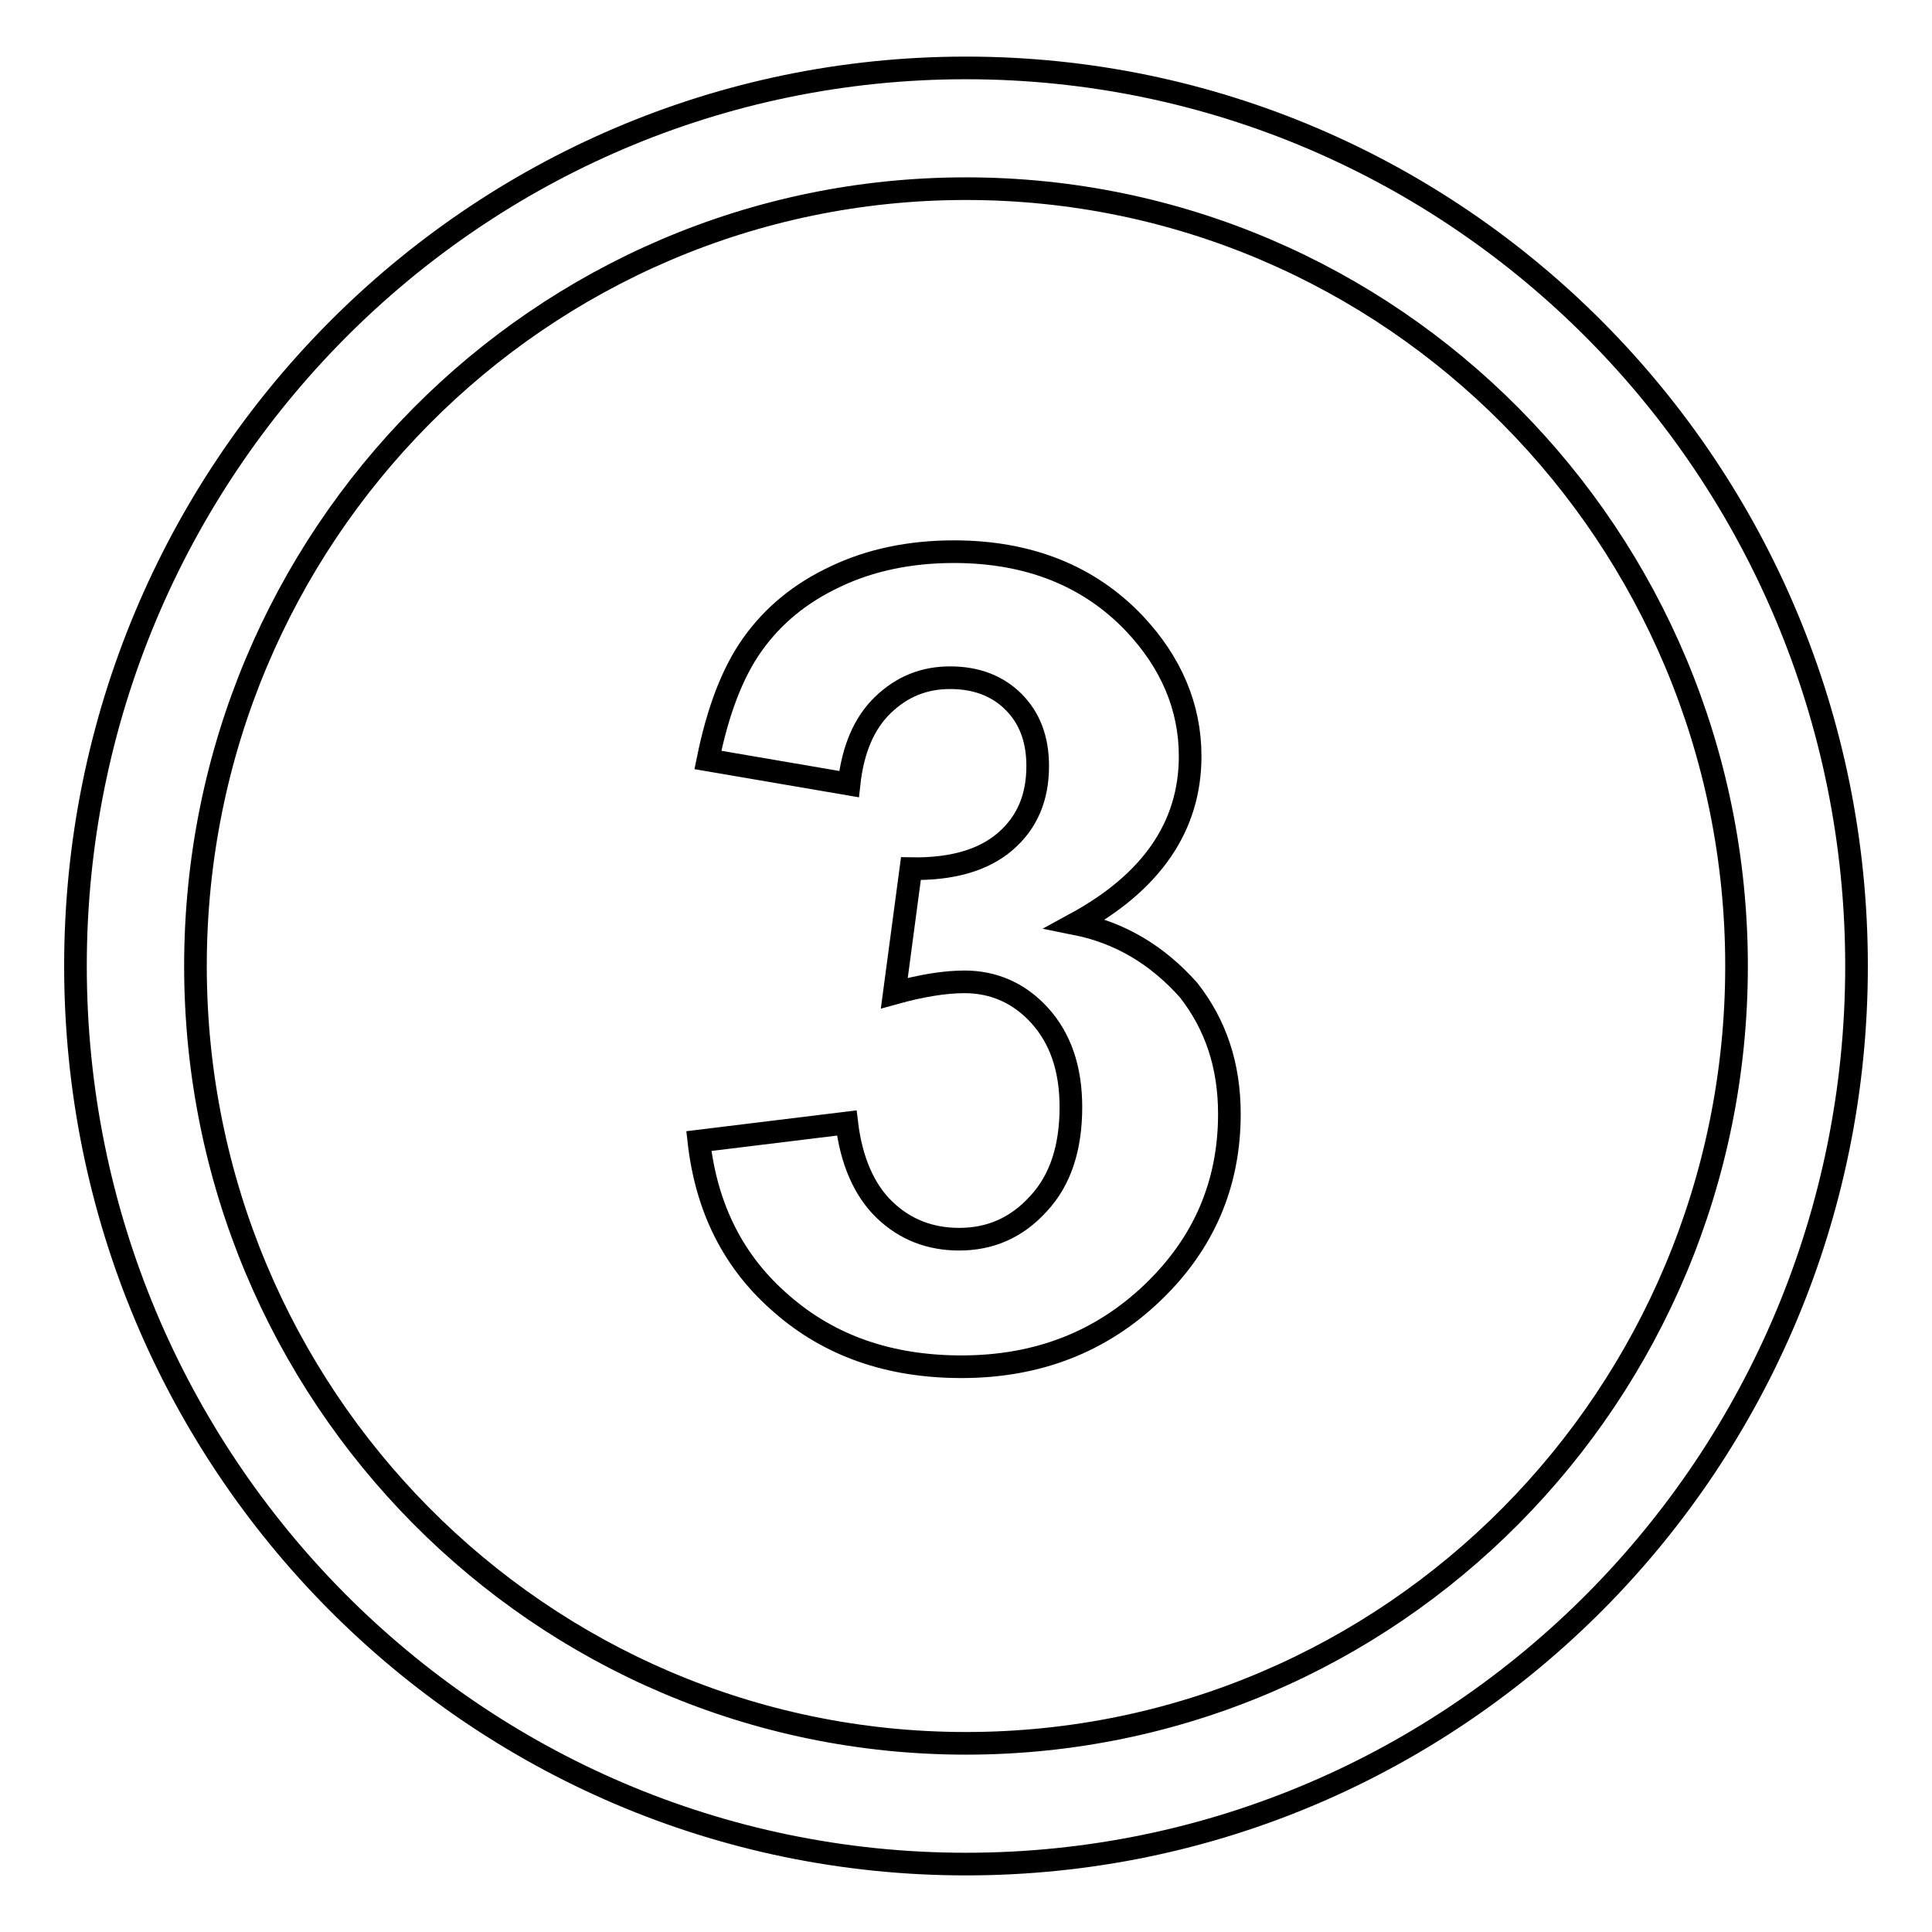
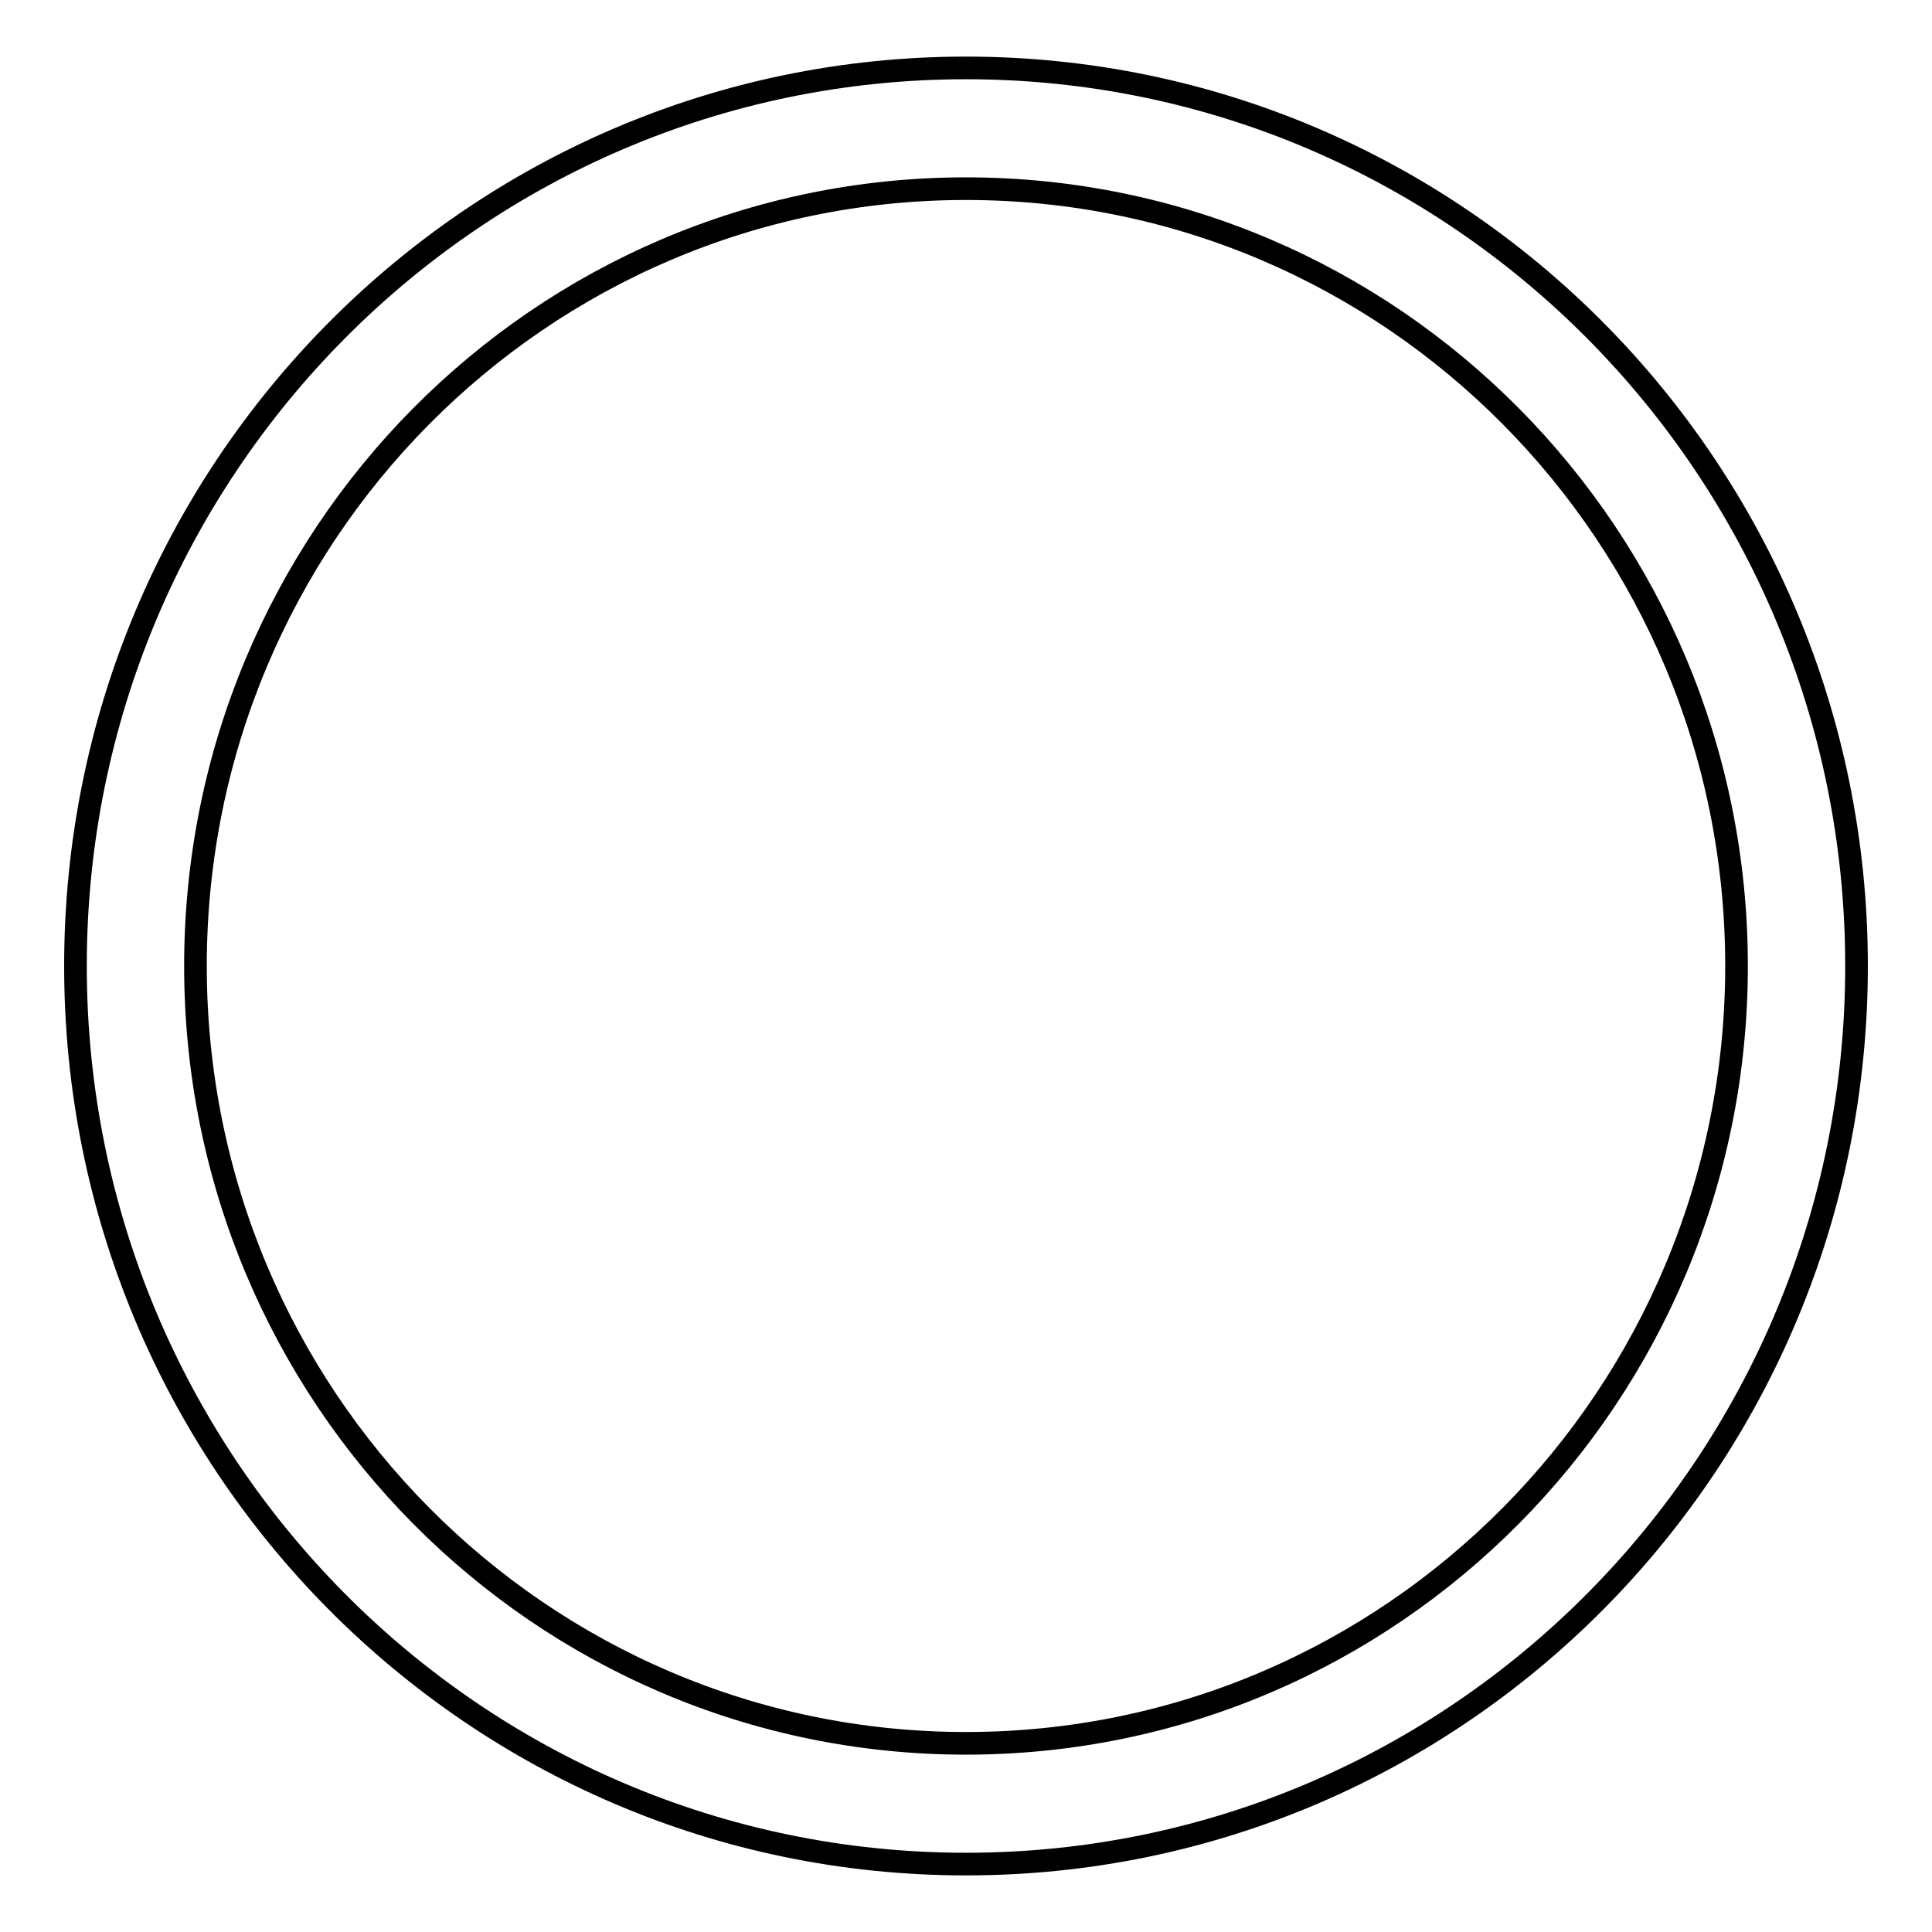
<svg xmlns="http://www.w3.org/2000/svg" version="1.1" x="0px" y="0px" viewBox="0 0 256 256" enable-background="new 0 0 256 256" xml:space="preserve">
  <g>
    <g>
      <path stroke-width="3" fill-opacity="0" stroke="#000000" d="M128,9C62.8,9,10,62.3,10,128c0,65.7,52.8,119,118,119c65.2,0,118-53.3,118-119C246,62.3,193.2,9,128,9z M128,231c-56.4,0-102.1-46.1-102.1-103C25.9,71.1,71.6,25,128,25s102.1,46.1,102.1,103C230.1,184.9,184.4,231,128,231z" />
-       <path stroke-width="3" fill-opacity="0" stroke="#000000" d="M142.5,122.4c10.1-5.5,15.2-12.9,15.2-22.2c0-6.5-2.5-12.4-7.4-17.6c-6-6.3-14-9.5-23.9-9.5c-5.8,0-11.1,1.1-15.7,3.3c-4.7,2.2-8.3,5.2-11,9s-4.6,8.9-5.9,15.3l18.7,3.2c0.5-4.6,2-8.1,4.5-10.5c2.5-2.4,5.4-3.6,8.9-3.6c3.5,0,6.3,1.1,8.4,3.2c2.1,2.1,3.2,4.9,3.2,8.5c0,4.2-1.4,7.5-4.3,10c-2.9,2.5-7.1,3.7-12.5,3.6l-2.2,16.5c3.6-1,6.7-1.5,9.3-1.5c3.9,0,7.3,1.5,10,4.5c2.7,3,4.1,7,4.1,12.1c0,5.4-1.4,9.7-4.3,12.8c-2.9,3.2-6.4,4.7-10.5,4.7c-3.9,0-7.2-1.3-9.9-3.9c-2.7-2.6-4.4-6.5-5-11.5l-19.6,2.4c1,8.9,4.6,16.1,11,21.6c6.3,5.5,14.2,8.3,23.8,8.3c10.1,0,18.5-3.3,25.3-9.8c6.8-6.5,10.2-14.4,10.2-23.7c0-6.4-1.8-11.8-5.4-16.4C153.4,126.6,148.5,123.6,142.5,122.4z" />
    </g>
  </g>
</svg>